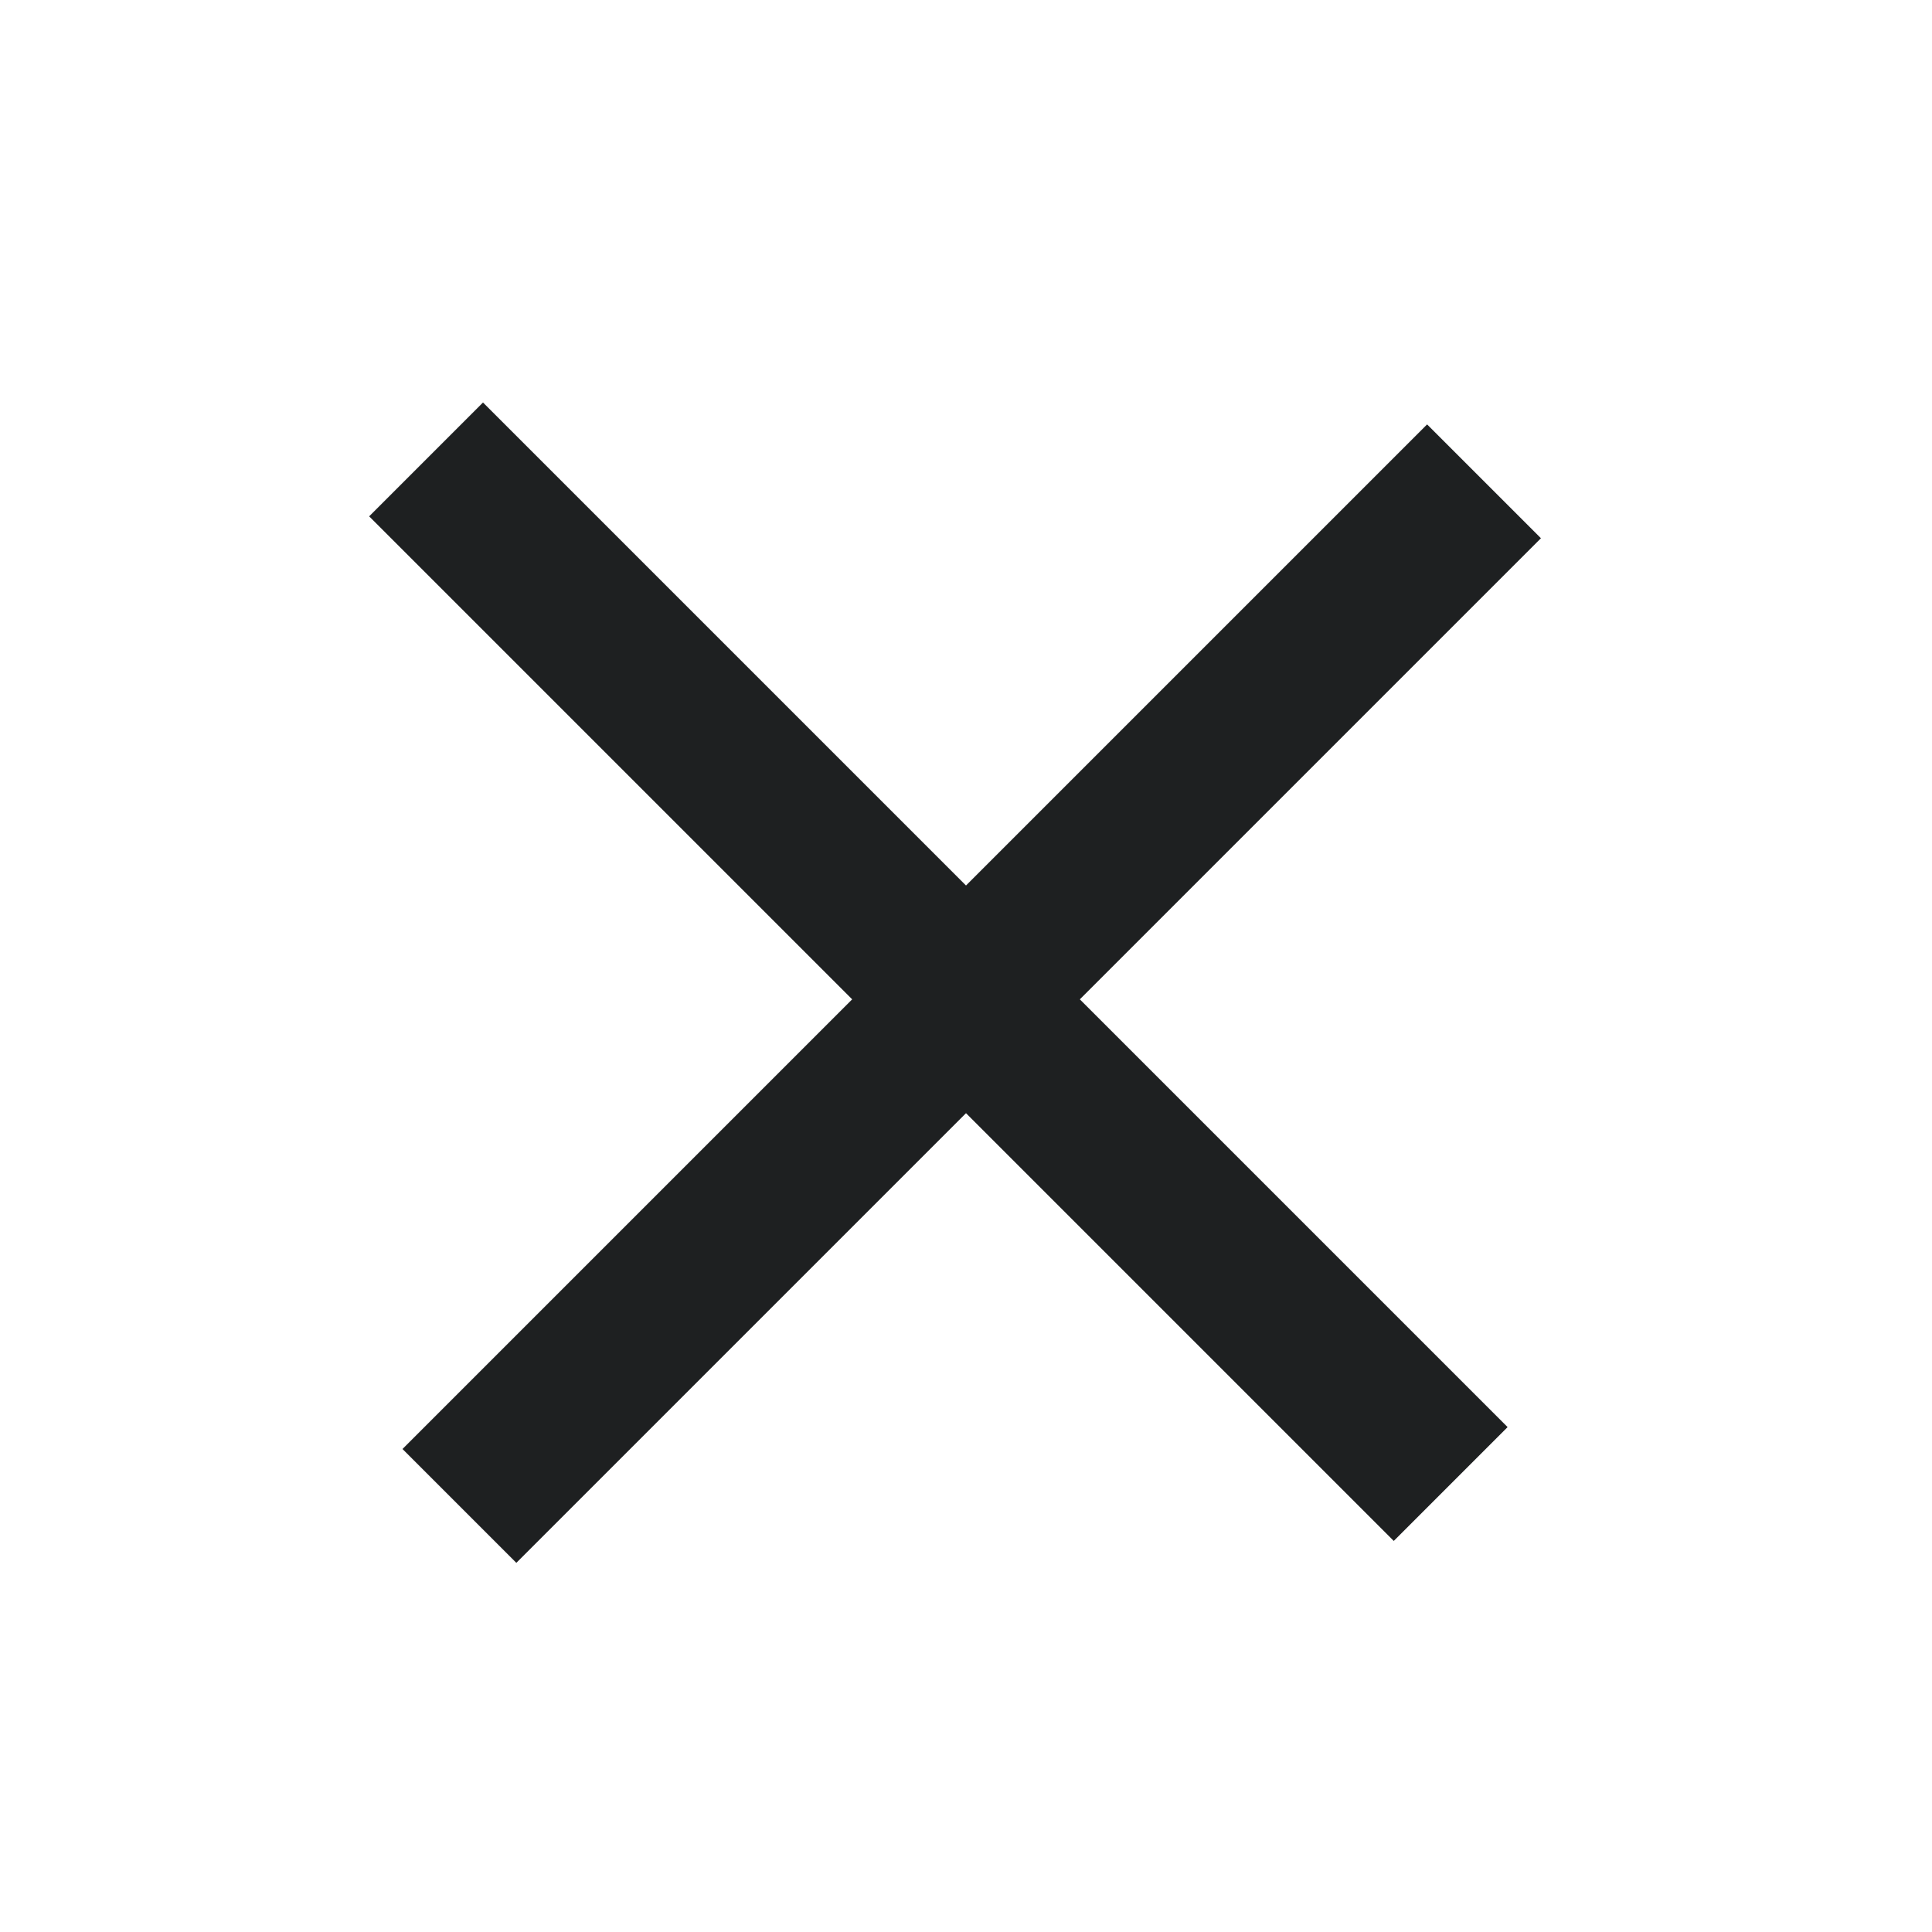
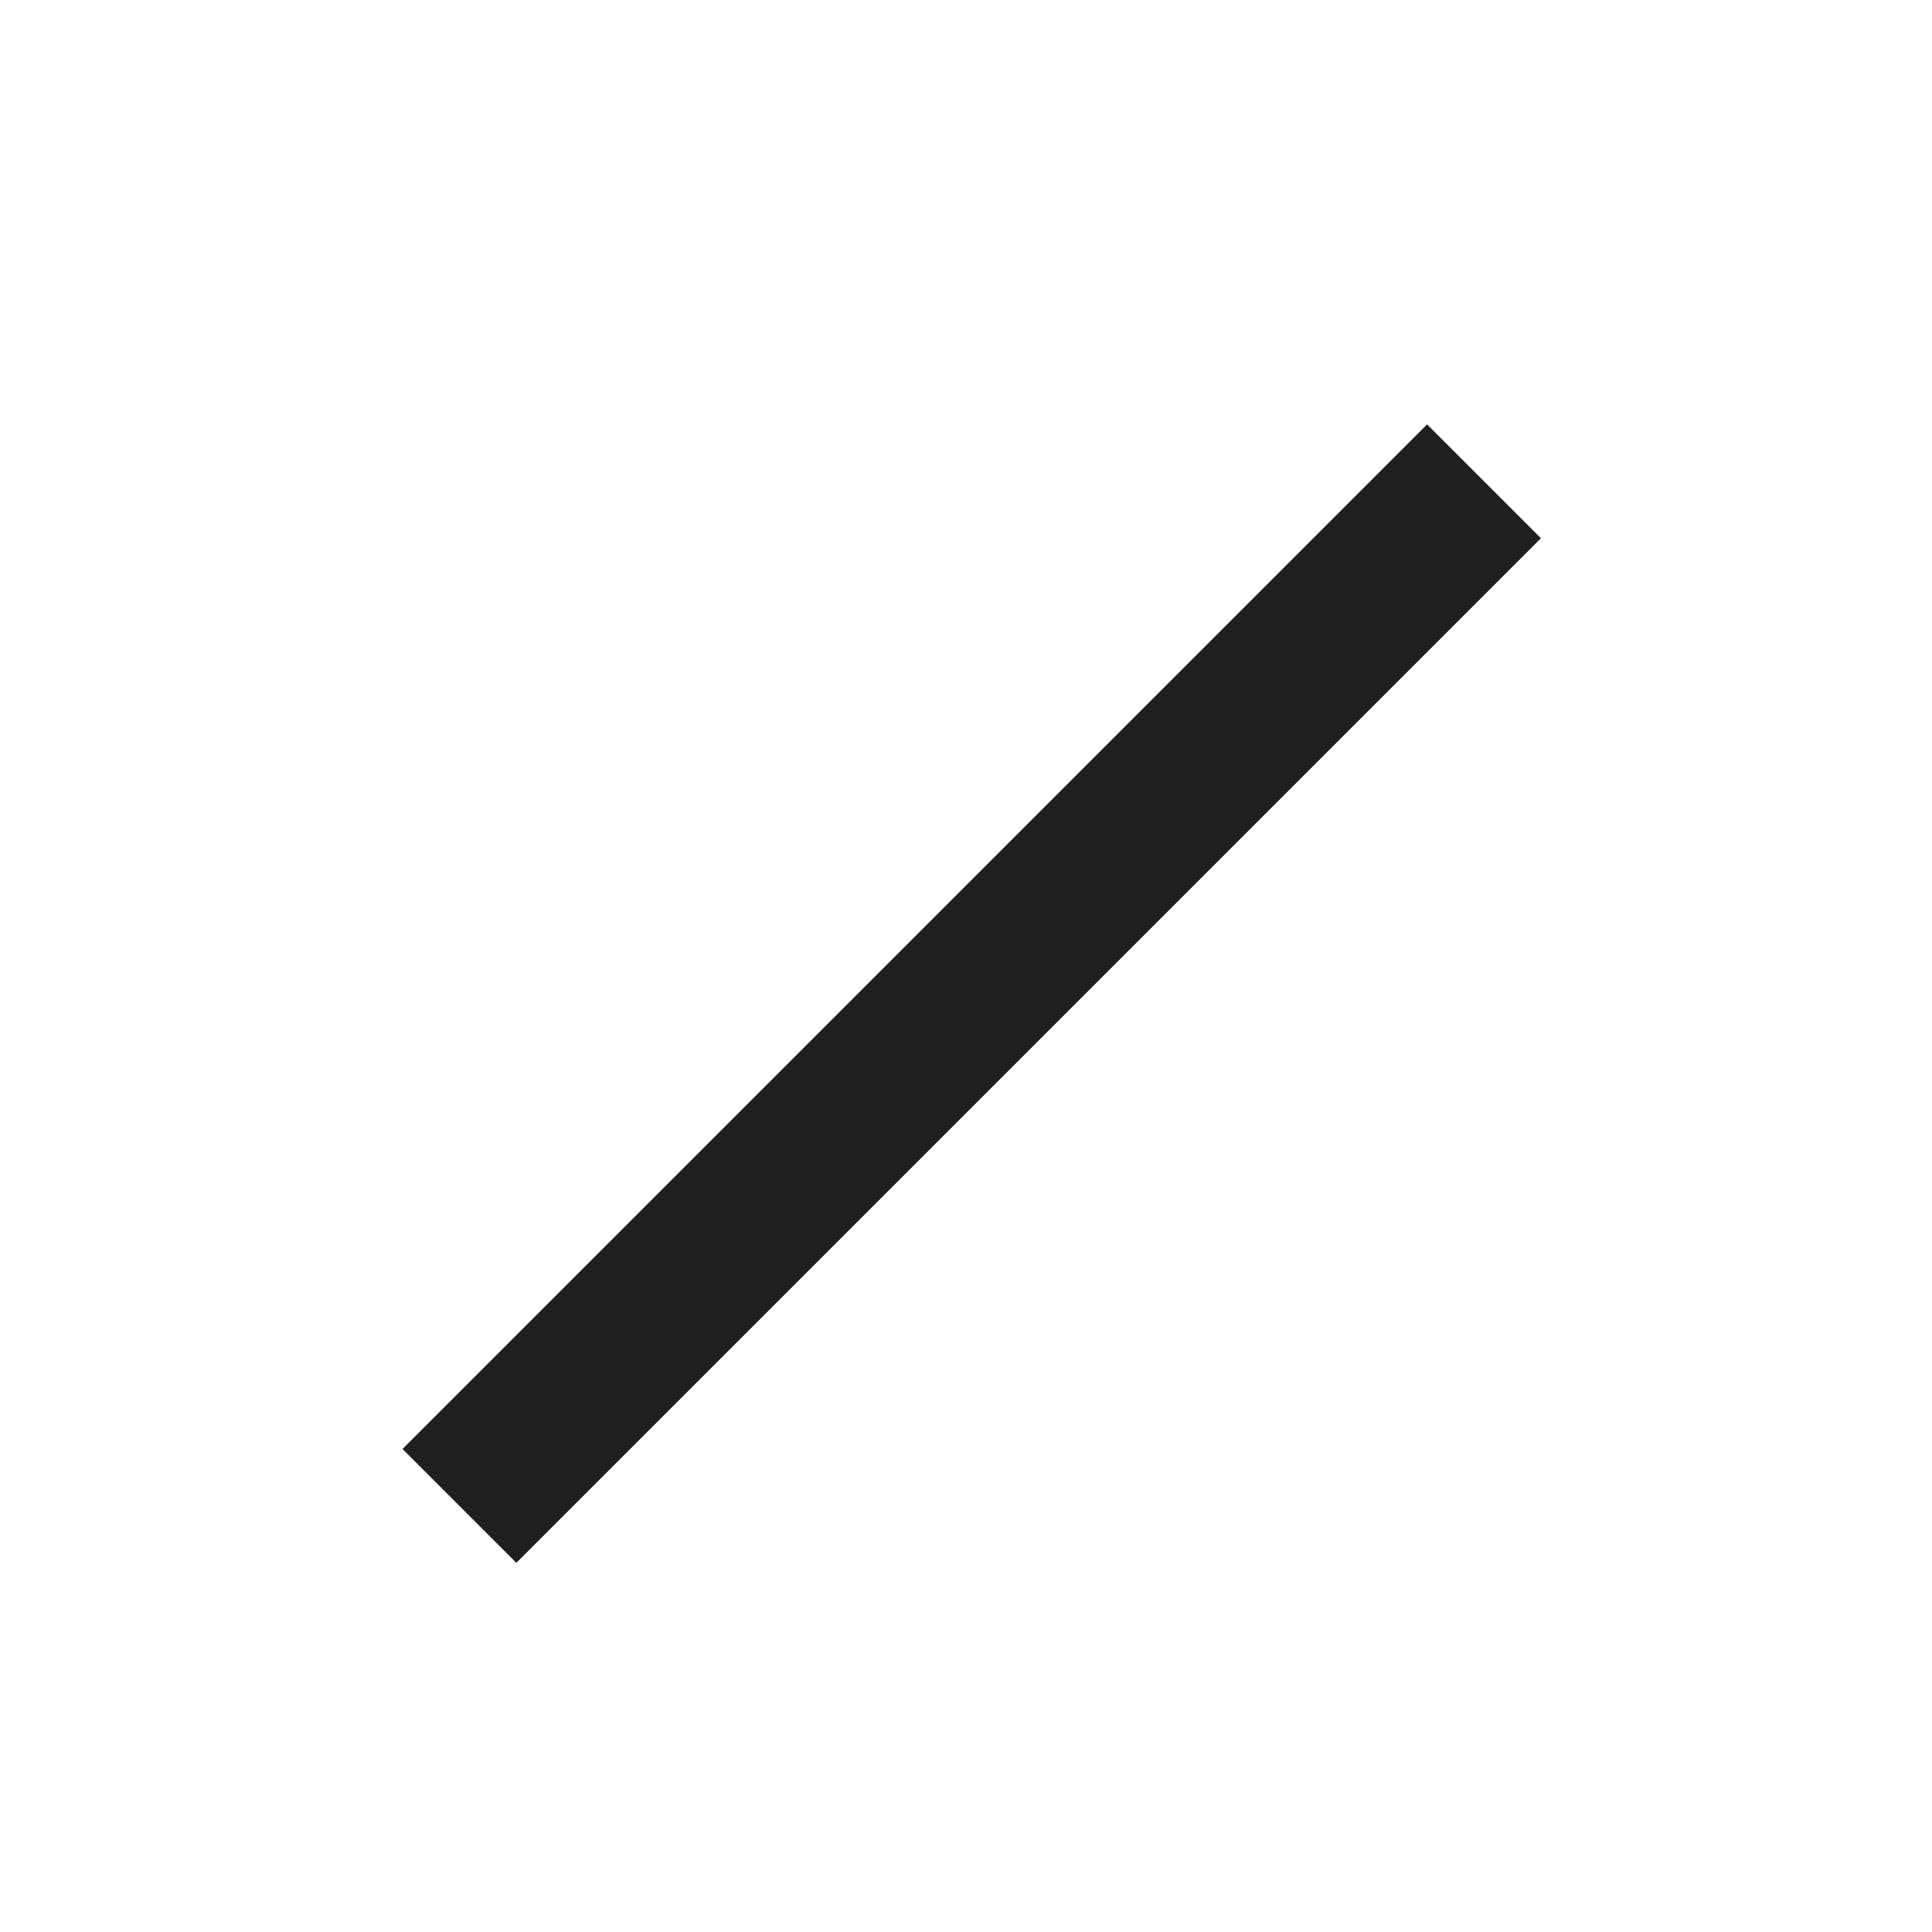
<svg xmlns="http://www.w3.org/2000/svg" width="24" height="24" viewBox="0 0 24 24" fill="none">
-   <rect x="6" y="5" width="18" height="2" transform="rotate(45 6 5)" fill="#1E2021" />
  <rect x="5" y="18" width="18" height="2" transform="rotate(-45 5 18)" fill="#1E2021" />
</svg>